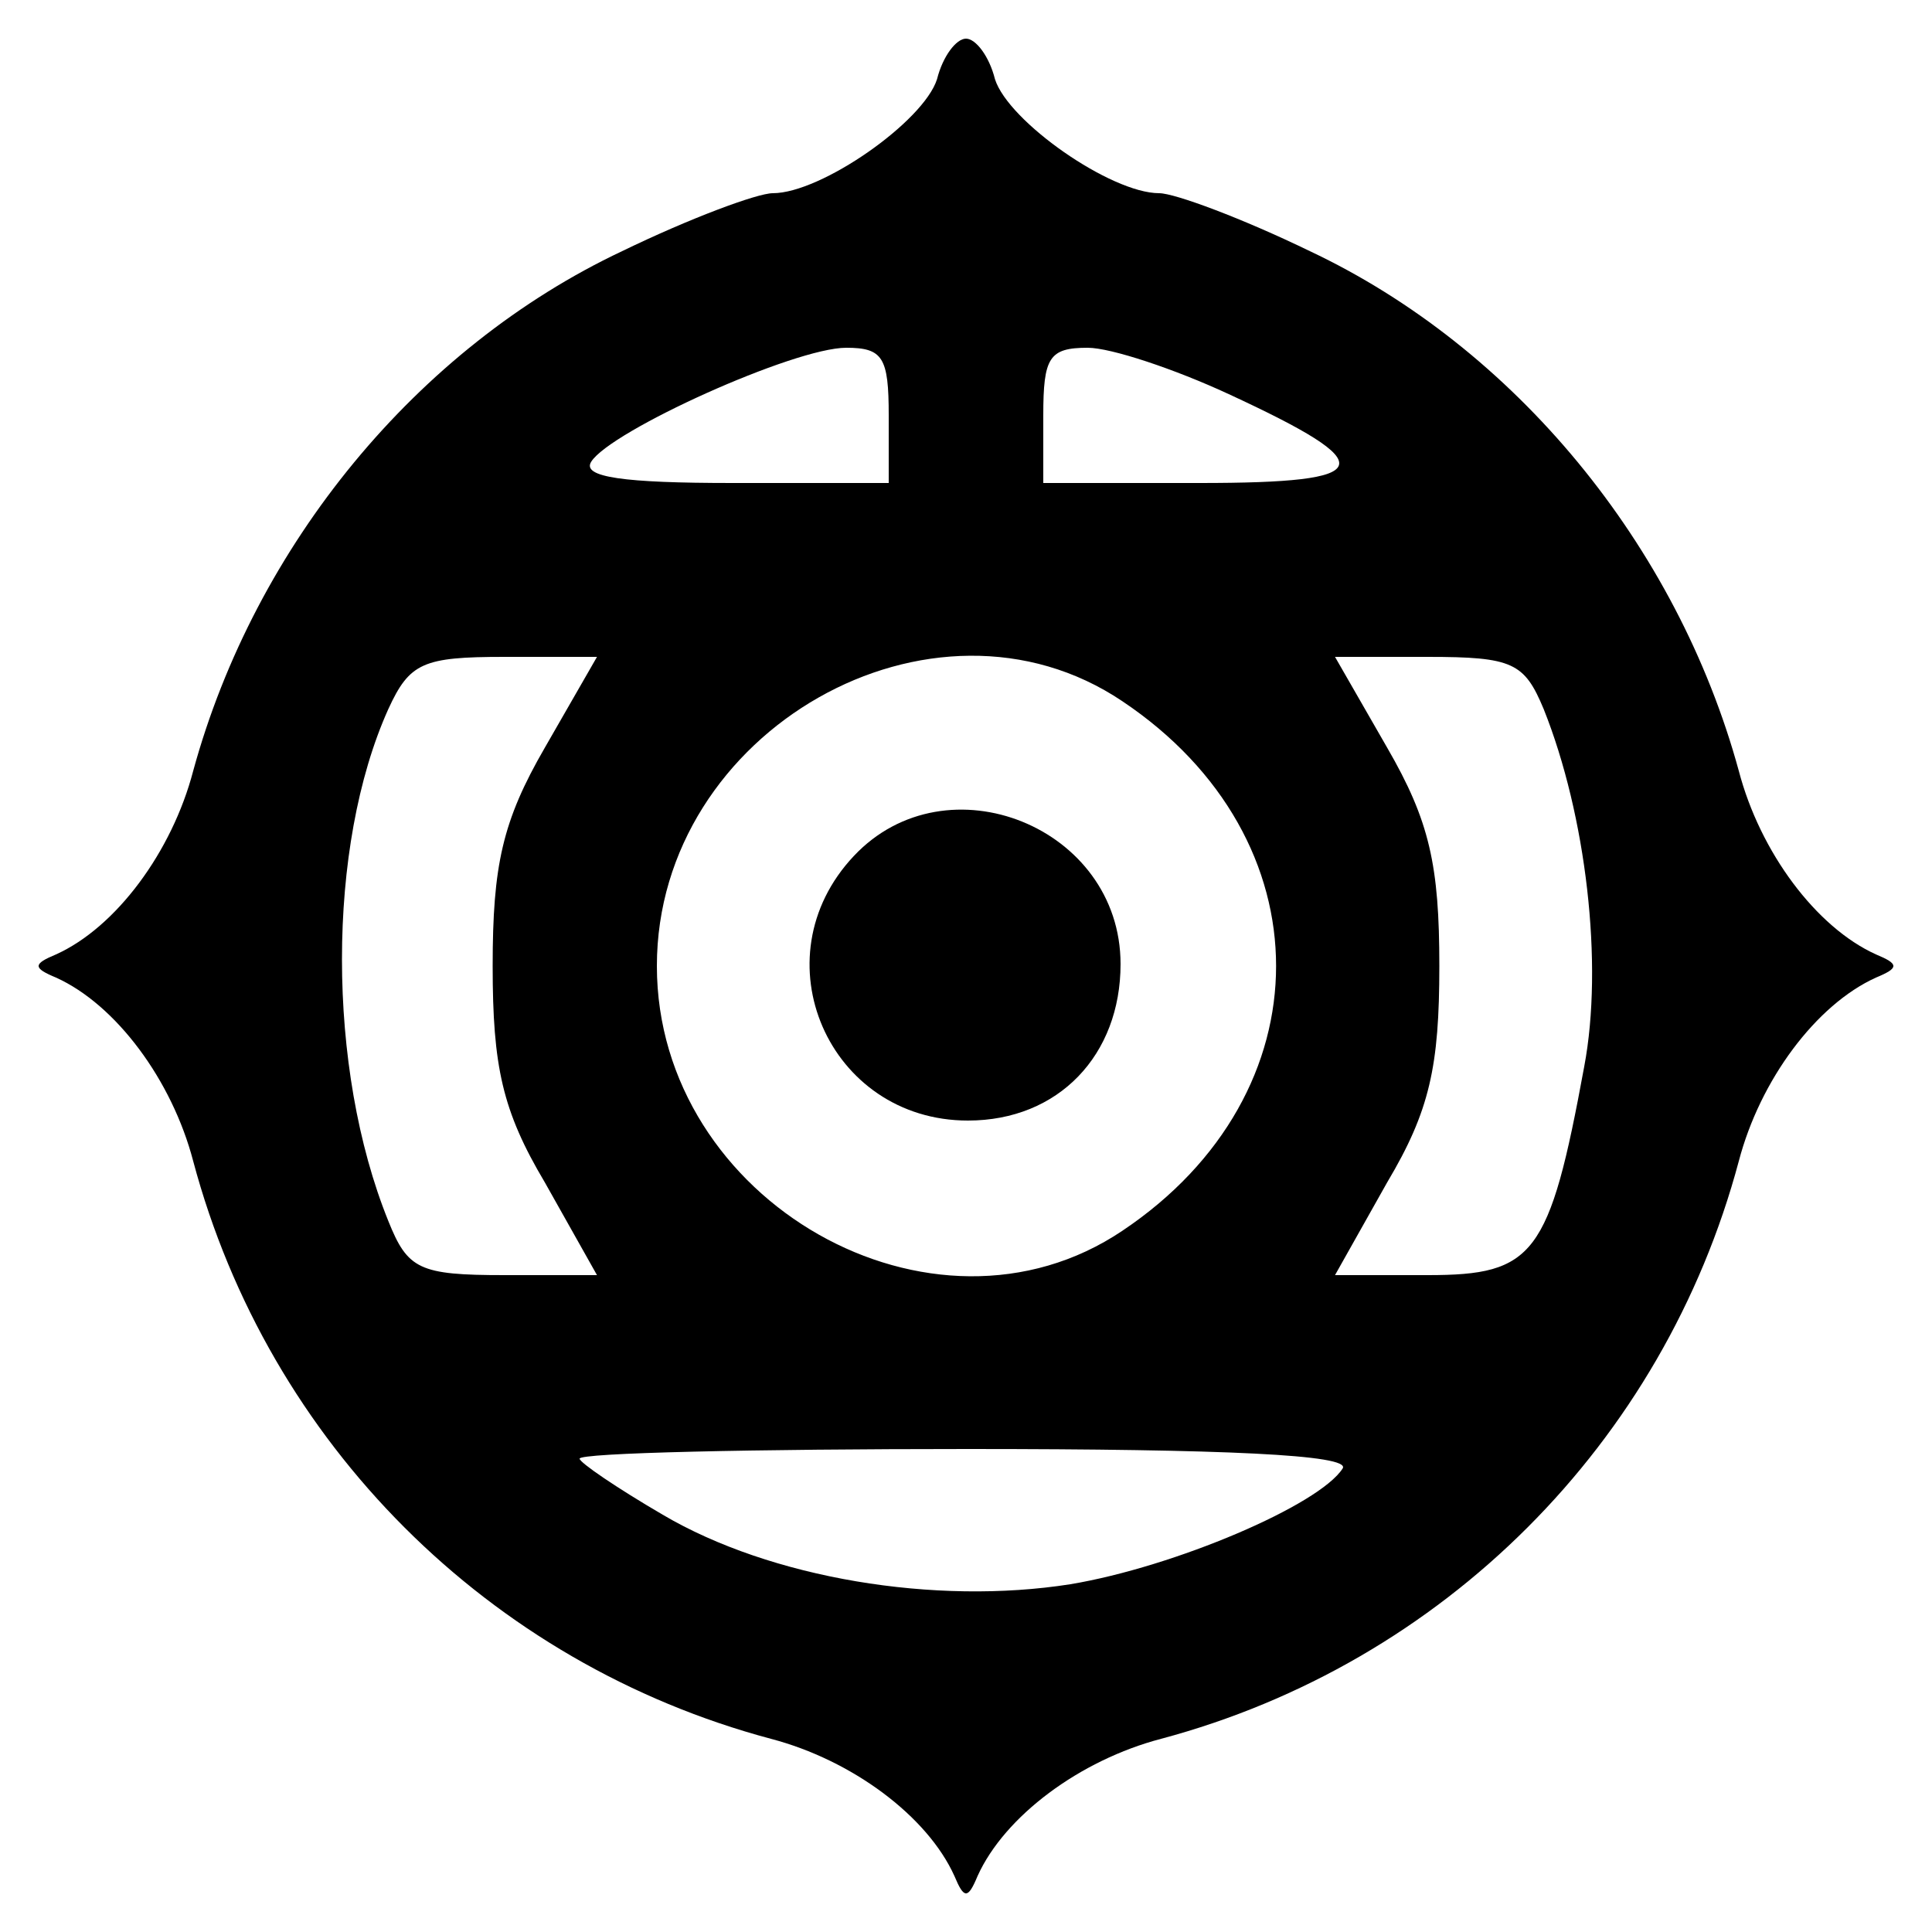
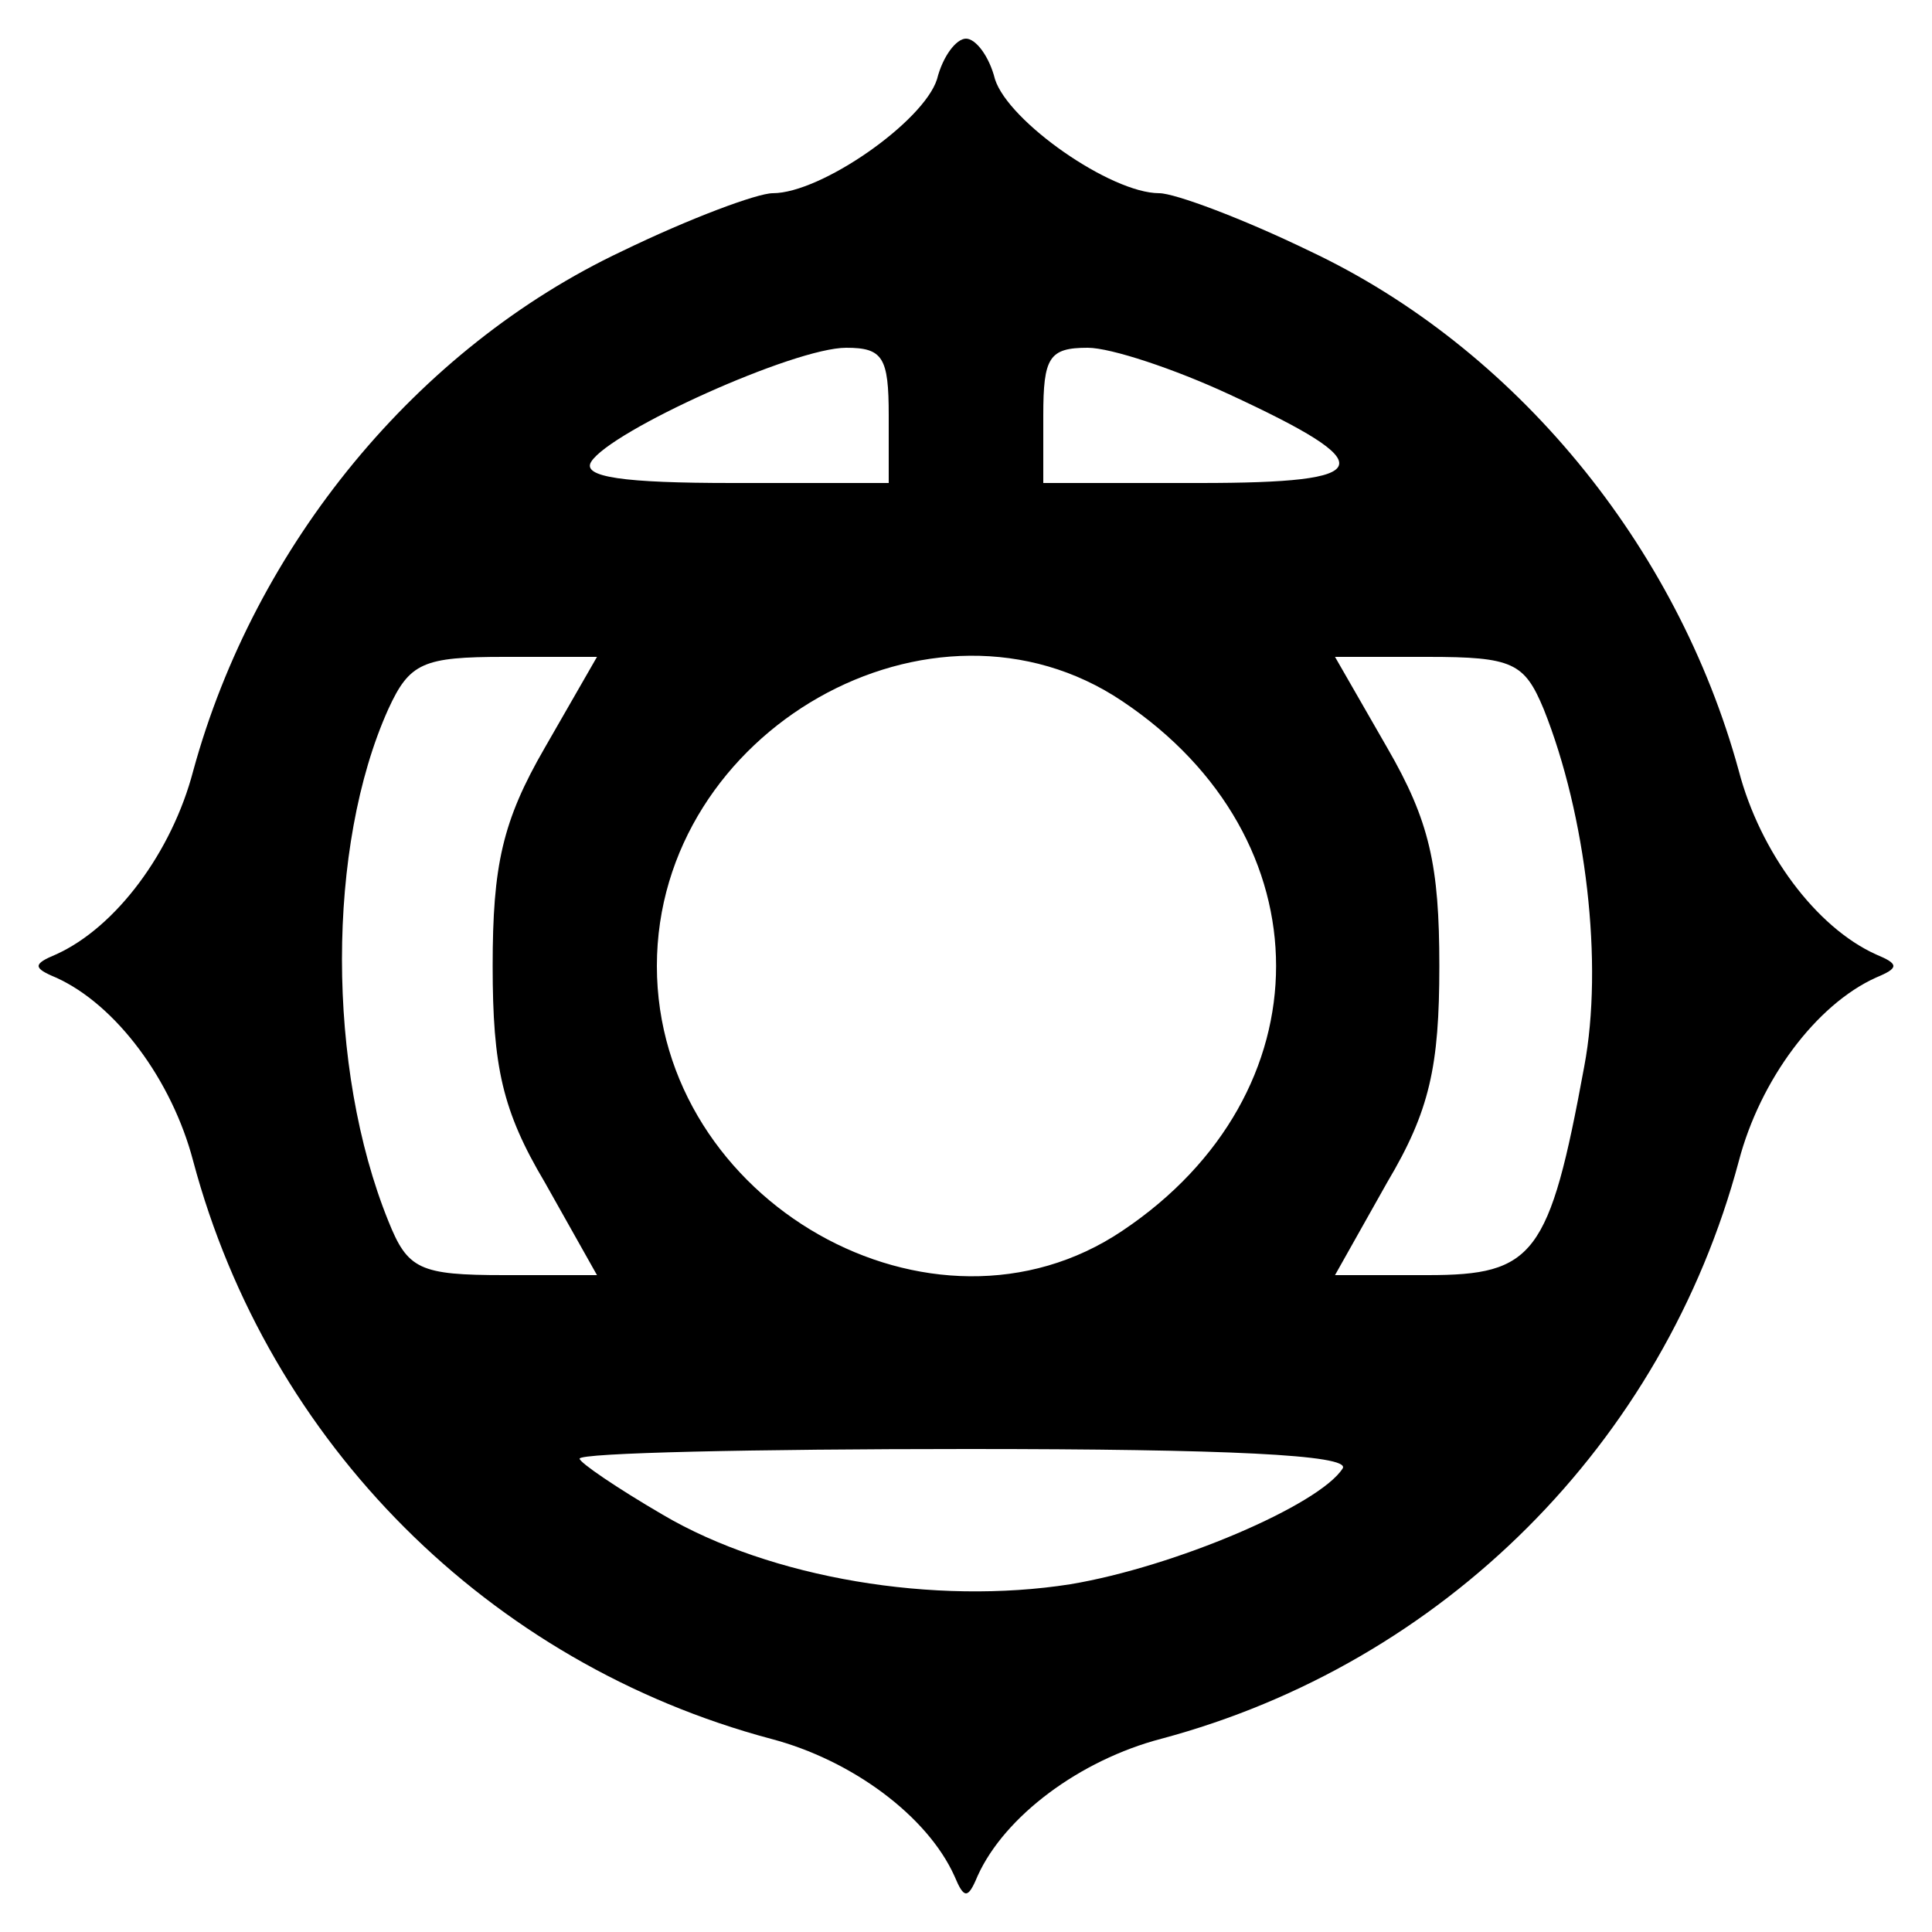
<svg xmlns="http://www.w3.org/2000/svg" version="1.0" width="100" height="100" viewBox="0 0 100 100" preserveAspectRatio="xMidYMid meet">
  <g transform="translate(0,100) scale(0.1,-0.1)" fill="#000000" stroke="none">
    <path d="M485 959 c-7 -22 -60 -59 -85 -59 -8 0 -43 -13 -78 -30 -106 -50 -190 -152 -222 -269 -11 -42 -40 -81 -71 -95 -12 -5 -12 -7 0 -12 31 -14 60 -53 71 -95 39 -146 153 -260 299 -299 42 -11 81 -40 95 -71 5 -12 7 -12 12 0 14 31 53 60 95 71 146 39 260 153 299 299 11 42 40 81 71 95 12 5 12 7 0 12 -31 14 -60 53 -71 95 -32 117 -116 219 -222 269 -35 17 -70 30 -78 30 -25 0 -78 37 -85 59 -3 12 -10 21 -15 21 -5 0 -12 -9 -15 -21z m-25 -174 l0 -35 -81 0 c-56 0 -78 3 -73 11 10 16 105 59 132 59 19 0 22 -5 22 -35z m176 11 c80 -37 77 -46 -15 -46 l-81 0 0 35 c0 30 3 35 23 35 12 0 45 -11 73 -24z m-354 -183 c-22 -38 -27 -61 -27 -113 0 -52 5 -75 27 -112 l27 -48 -48 0 c-44 0 -50 3 -60 28 -32 79 -32 194 0 265 11 24 18 27 60 27 l48 0 -27 -47z m299 24 c106 -71 106 -203 0 -274 -98 -66 -241 15 -241 137 0 122 143 203 241 137z m218 -4 c22 -55 31 -132 21 -185 -18 -98 -26 -108 -81 -108 l-48 0 27 48 c22 37 27 60 27 112 0 52 -5 75 -27 113 l-27 47 48 0 c44 0 50 -3 60 -27z m-104 -393 c-12 -19 -87 -51 -141 -60 -70 -11 -155 3 -211 36 -24 14 -43 27 -43 29 0 3 90 5 201 5 133 0 198 -3 194 -10z" />
-     <path d="M442 557 c-50 -53 -13 -137 59 -137 47 0 79 34 79 81 0 71 -90 107 -138 56z" />
  </g>
</svg>